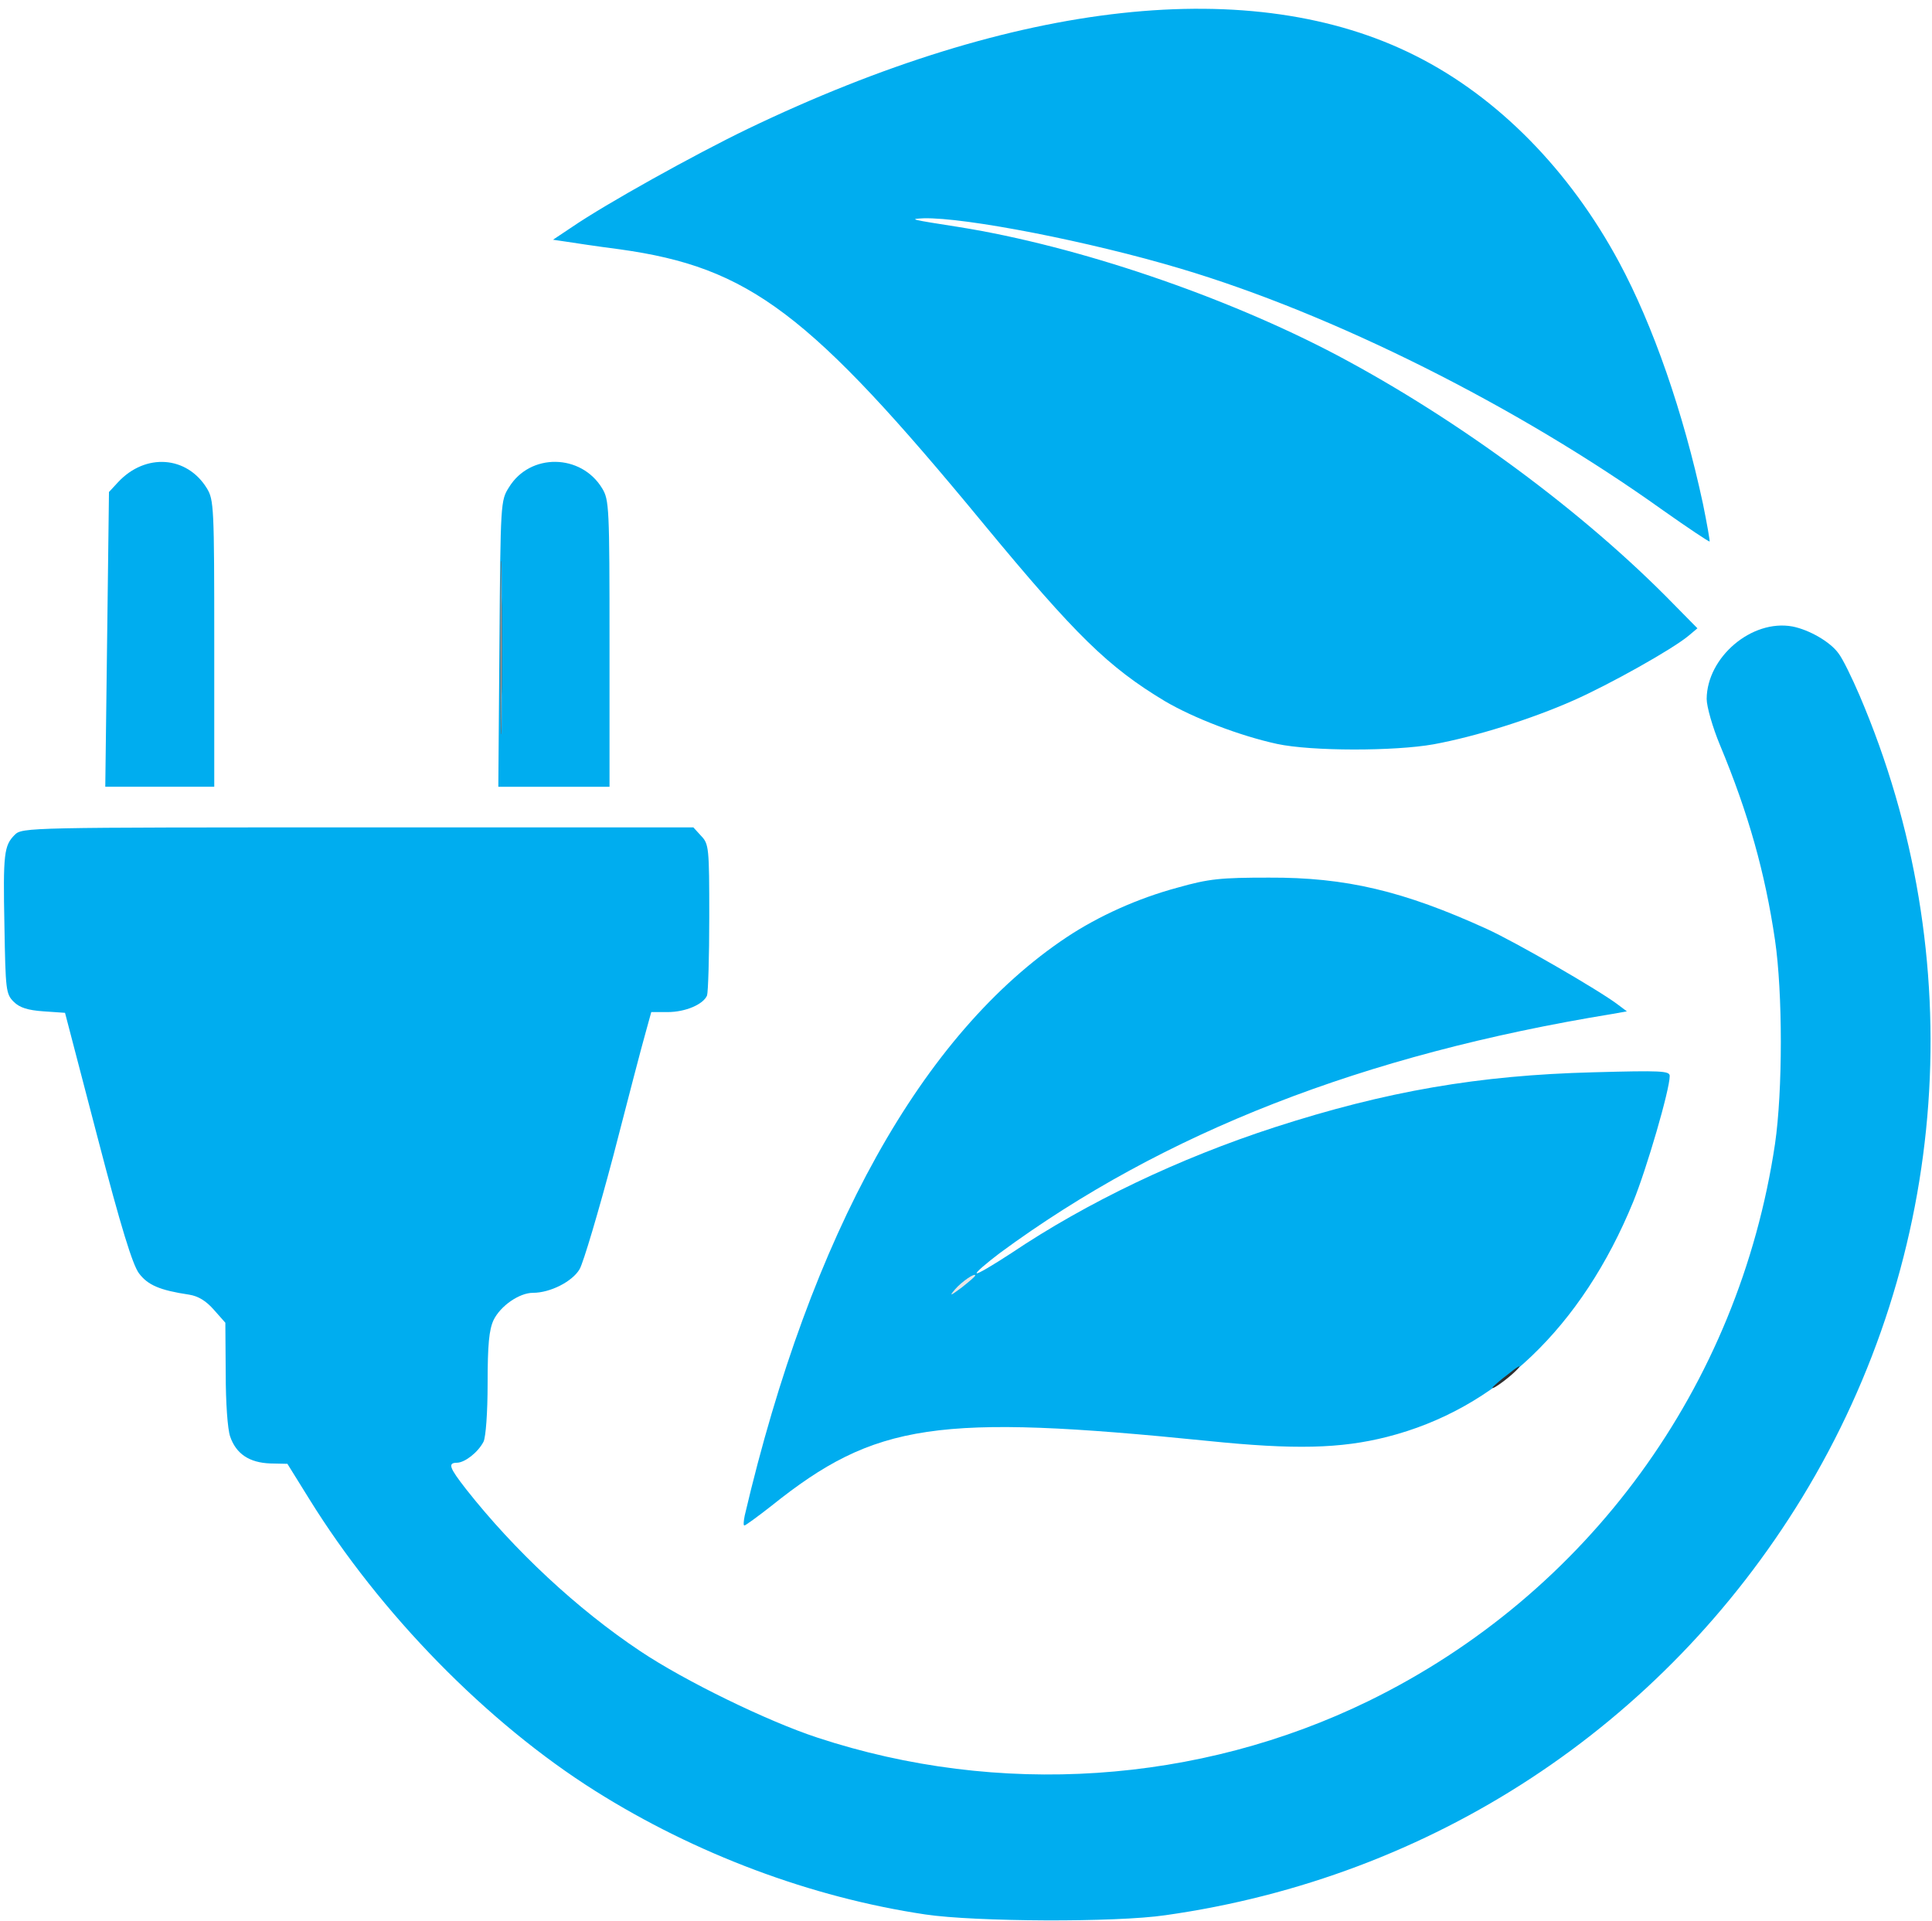
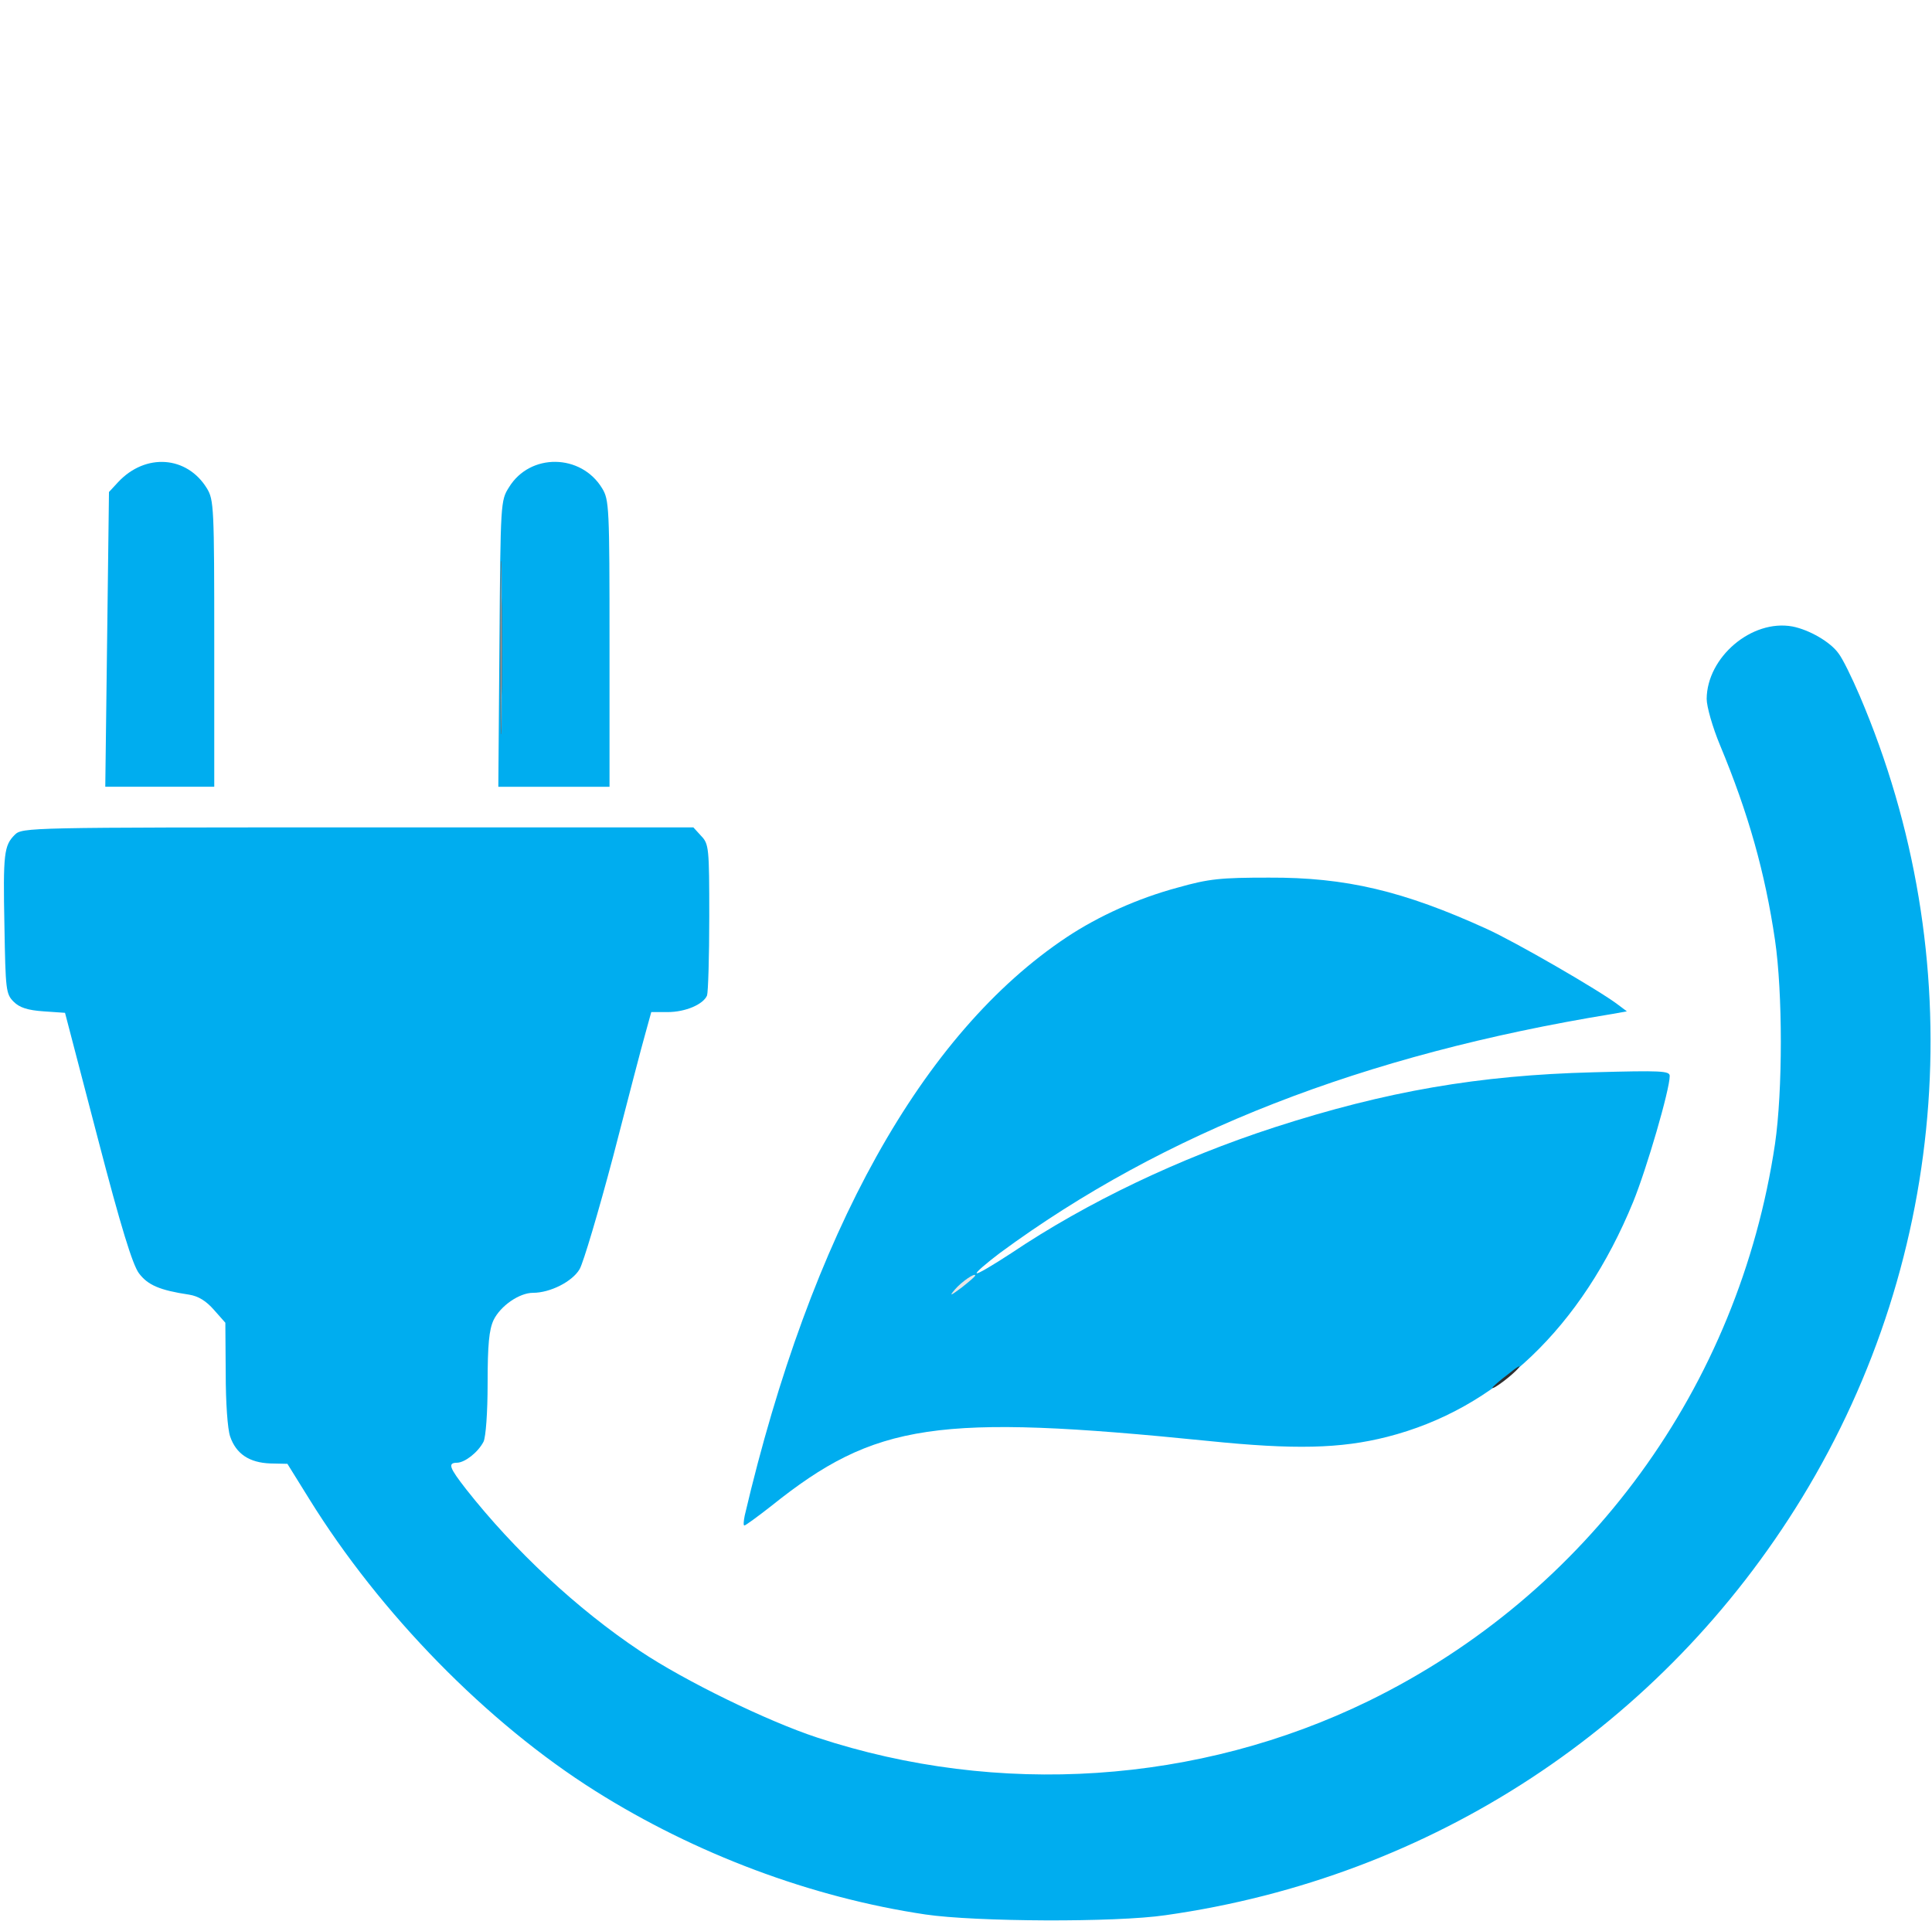
<svg xmlns="http://www.w3.org/2000/svg" xmlns:ns1="http://sodipodi.sourceforge.net/DTD/sodipodi-0.dtd" xmlns:ns2="http://www.inkscape.org/namespaces/inkscape" version="1.0" width="523px" height="520px" viewBox="0 0 5230 5200" preserveAspectRatio="xMidYMid meet" id="svg346" ns1:docname="power.svg" ns2:version="0.92.1 r15371">
  <defs id="defs350" />
  <ns1:namedview pagecolor="#ffffff" bordercolor="#666666" borderopacity="1" objecttolerance="10" gridtolerance="10" guidetolerance="10" ns2:pageopacity="0" ns2:pageshadow="2" ns2:window-width="1920" ns2:window-height="1027" id="namedview348" showgrid="false" ns2:zoom="2" ns2:cx="311.81609" ns2:cy="194.86084" ns2:window-x="-8" ns2:window-y="-8" ns2:window-maximized="1" ns2:current-layer="svg346" />
  <g id="layer101" fill="#000000" stroke="none" style="fill:#00adef;fill-opacity:1">
    <path d="M2505 5183 c-309 -46 -623 -164 -893 -334 -294 -185 -583 -481 -775 -791 l-59 -95 -46 -1 c-57 -2 -93 -26 -109 -73 -7 -20 -12 -92 -12 -171 l-1 -137 -31 -35 c-21 -24 -42 -37 -67 -41 -80 -12 -112 -26 -136 -58 -17 -23 -48 -122 -112 -368 l-88 -337 -58 -4 c-43 -3 -65 -10 -81 -26 -21 -21 -22 -32 -25 -204 -4 -198 -1 -219 28 -248 20 -20 37 -20 928 -20 l909 0 21 23 c21 22 22 32 22 219 0 108 -3 204 -6 213 -10 24 -58 45 -107 45 l-44 0 -16 58 c-9 31 -48 181 -87 332 -40 151 -81 289 -91 306 -20 34 -80 64 -126 64 -37 0 -88 35 -107 74 -12 26 -16 66 -16 171 0 81 -5 145 -11 158 -15 29 -50 56 -71 57 -27 0 -22 13 24 72 130 165 300 324 471 438 121 81 345 190 479 234 491 162 1032 126 1493 -99 593 -290 1002 -851 1100 -1508 21 -144 21 -409 0 -552 -27 -183 -72 -343 -149 -528 -20 -48 -36 -104 -36 -125 1 -113 122 -216 232 -196 46 9 103 42 125 73 11 14 36 65 57 114 303 709 245 1515 -156 2172 -378 618 -1001 1028 -1723 1130 -135 20 -515 18 -650 -2z" id="path2" style="fill:#00adef;fill-opacity:1" />
    <path d="M2016 4103 c179 -764 481 -1306 872 -1566 86 -57 192 -105 300 -134 85 -24 116 -27 247 -27 208 -1 364 36 590 139 77 35 304 166 355 205 l24 18 -39 7 c-675 110 -1215 321 -1658 647 -37 28 -66 53 -63 55 2 3 44 -22 93 -54 207 -139 455 -257 713 -341 303 -98 553 -141 863 -149 184 -5 207 -4 207 10 0 37 -62 250 -99 341 -139 339 -371 561 -666 636 -126 32 -251 35 -485 11 -733 -74 -900 -50 -1182 176 -37 29 -70 53 -73 53 -3 0 -2 -12 1 -27z" id="path4" style="fill:#00adef;fill-opacity:1" />
    <path d="M290 1731 l5 -399 25 -27 c74 -79 186 -71 240 17 19 31 20 51 20 421 l0 387 -147 0 -148 0 5 -399z" id="path6" style="fill:#00adef;fill-opacity:1" />
    <path d="M1352 1743 c3 -383 3 -388 26 -424 57 -93 195 -91 252 3 19 31 20 51 20 421 l0 387 -150 0 -151 0 3 -387z" id="path8" style="fill:#00adef;fill-opacity:1" />
-     <path d="M3457 2014 c-101 -22 -226 -70 -304 -116 -153 -92 -241 -178 -489 -478 -473 -574 -635 -696 -986 -745 -62 -8 -128 -18 -147 -21 l-34 -5 51 -34 c92 -63 333 -197 476 -266 728 -350 1368 -420 1808 -198 223 112 417 310 551 559 92 171 174 407 227 654 11 54 19 100 18 102 -2 1 -59 -37 -127 -85 -393 -281 -892 -531 -1306 -654 -244 -73 -582 -139 -695 -136 -41 2 -36 3 98 24 318 51 717 186 1022 347 330 175 669 426 910 673 l65 66 -25 21 c-45 37 -213 131 -310 174 -115 51 -265 98 -379 119 -106 19 -331 19 -424 -1z" id="path10" style="fill:#00adef;fill-opacity:1" />
  </g>
  <g id="layer102" fill="#2f2f2f" stroke="none">
    <path d="M4040 3757 c0 -2 19 -19 43 -37 23 -19 36 -26 28 -17 -15 19 -71 61 -71 54z" id="path77" />
    <path d="M1355 1755 c0 -209 1 -296 2 -193 2 103 2 274 0 380 -1 106 -2 22 -2 -187z" id="path137" />
  </g>
  <g id="layer103" fill="#505050" stroke="none">
    <path d="M1355 1755 c0 -209 1 -296 2 -193 2 103 2 274 0 380 -1 106 -2 22 -2 -187z" id="path266" />
  </g>
  <g id="layer104" fill="#707070" stroke="none">
    <path d="M1355 1755 c0 -209 1 -296 2 -193 2 103 2 274 0 380 -1 106 -2 22 -2 -187z" id="path309" />
  </g>
  <g id="layer105" fill="#9b9b9b" stroke="none">
    <path d="M1355 1755 c0 -209 1 -296 2 -193 2 103 2 274 0 380 -1 106 -2 22 -2 -187z" id="path340" />
  </g>
  <g id="layer106" fill="#e5e5e5" stroke="none">
    <path d="M2585 3491 c19 -22 55 -46 55 -38 0 3 -17 17 -37 33 -31 23 -34 24 -18 5z" id="path343" />
  </g>
</svg>